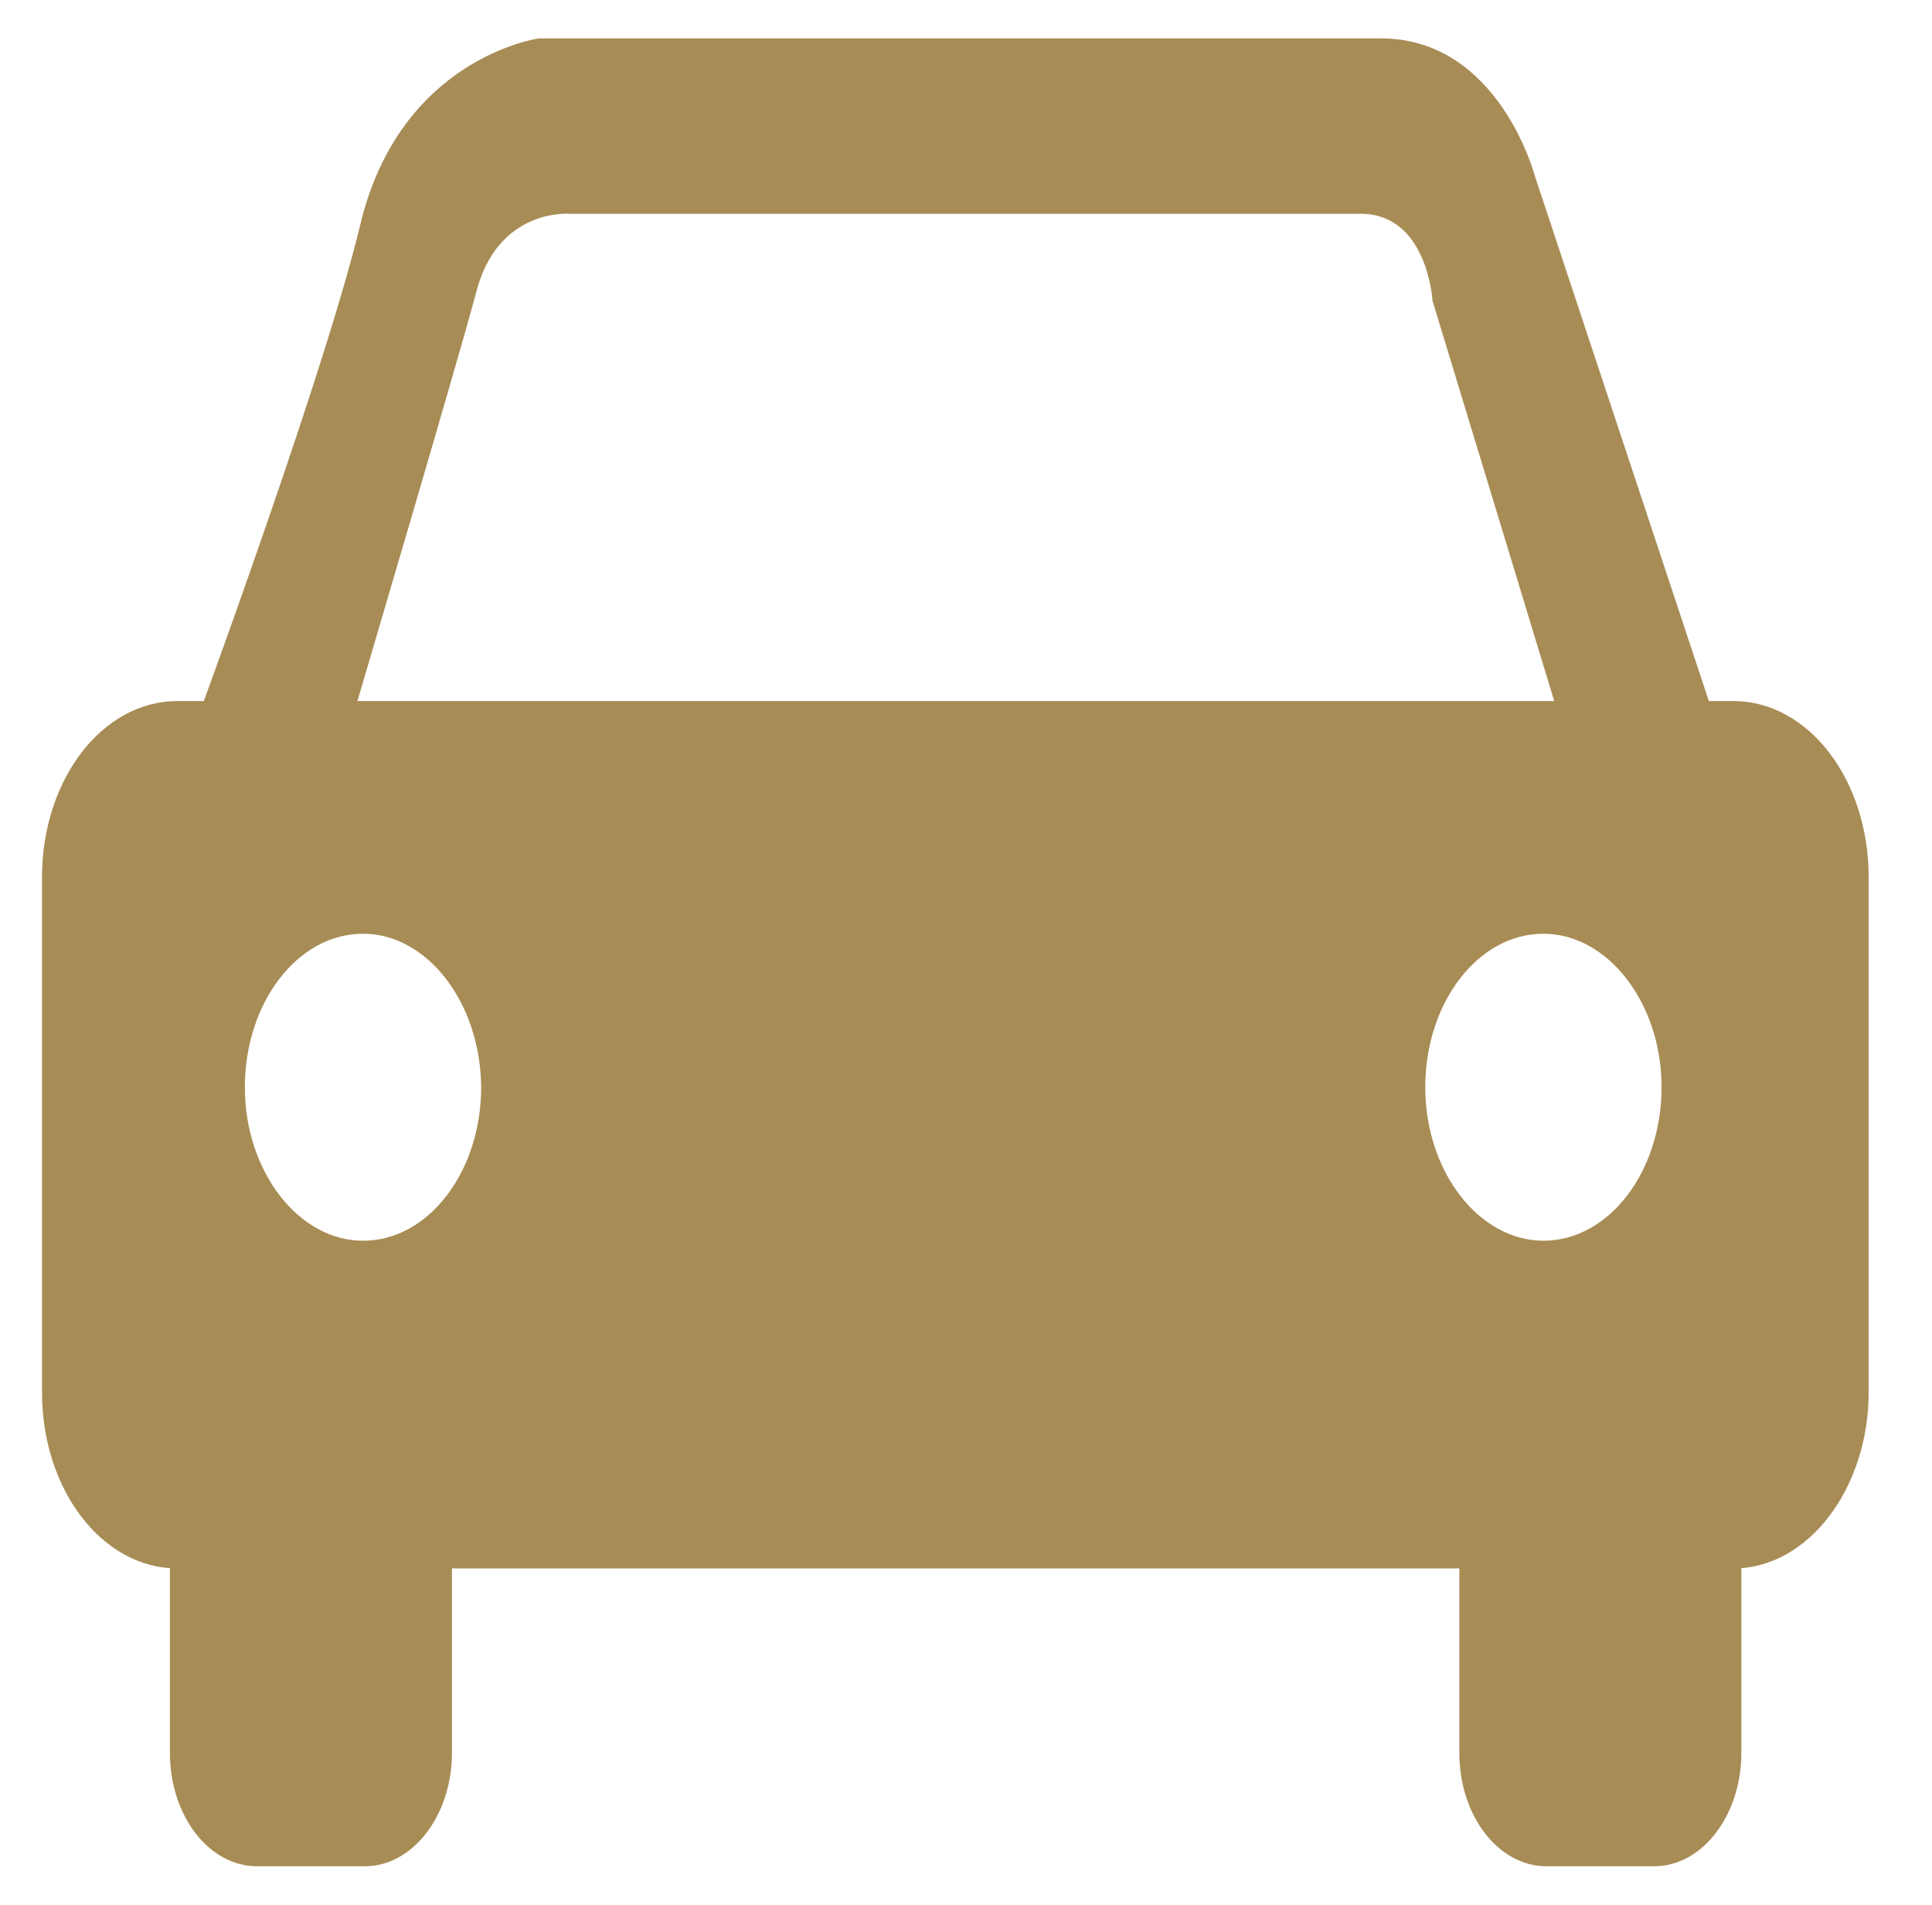
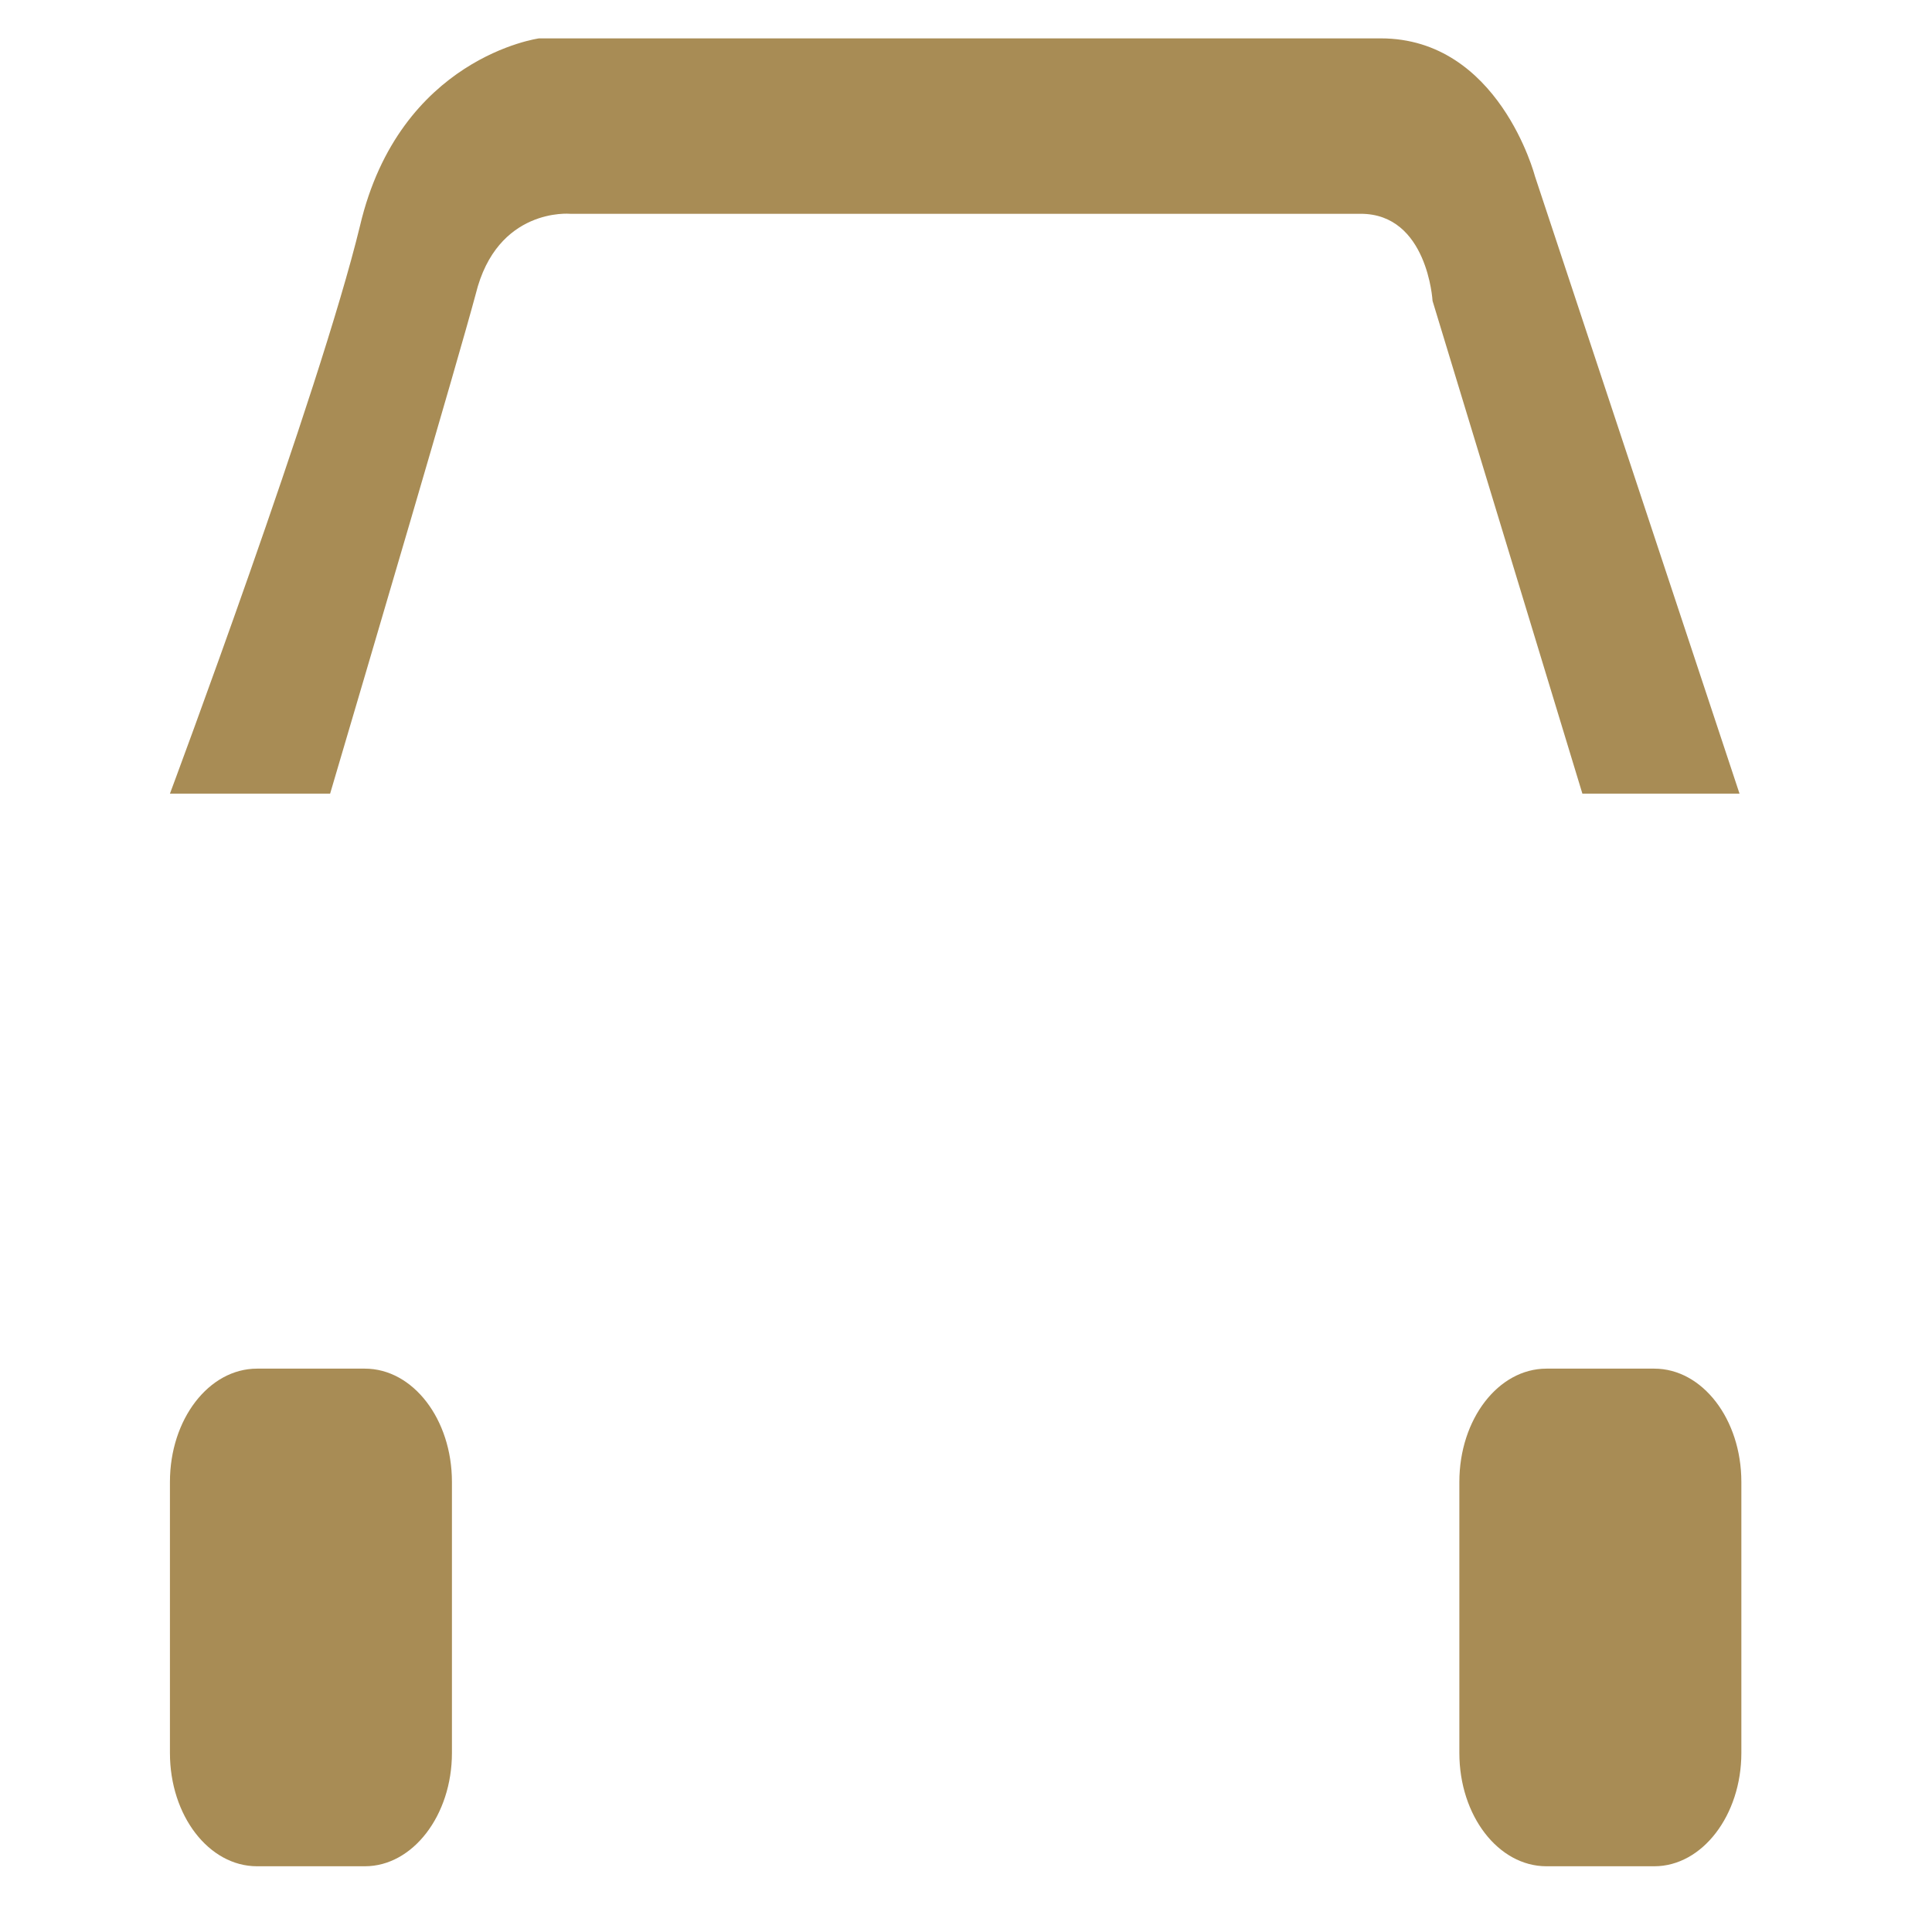
<svg xmlns="http://www.w3.org/2000/svg" version="1.1" id="レイヤー_1" x="0px" y="0px" viewBox="0 0 31.72 31.27" style="enable-background:new 0 0 31.72 31.27;" xml:space="preserve">
  <style type="text/css">
	.st0{fill:#A88C55;}
</style>
  <g>
    <path class="st0" d="M5.99,30.64H4.22c-0.79,0-1.43-0.83-1.43-1.86v-4.45c0-1.03,0.64-1.86,1.43-1.86h1.77   c0.79,0,1.43,0.83,1.43,1.86v4.45C7.42,29.8,6.78,30.64,5.99,30.64z" />
    <path class="st0" d="M27.16,30.64h-1.77c-0.79,0-1.43-0.83-1.43-1.86v-4.45c0-1.03,0.64-1.86,1.43-1.86h1.77   c0.79,0,1.43,0.83,1.43,1.86v4.45C28.59,29.8,27.95,30.64,27.16,30.64z" />
-     <path class="st0" d="M28.46,25.75H2.91c-1.23,0-2.22-1.29-2.22-2.89v-8.46c0-1.6,0.99-2.89,2.22-2.89h25.55   c1.23,0,2.22,1.29,2.22,2.89v8.46C30.68,24.43,29.69,25.75,28.46,25.75z M5.96,15.33c-1.08,0-1.94,1.14-1.94,2.52   c0,1.38,0.88,2.52,1.94,2.52c1.08,0,1.94-1.14,1.94-2.52C7.89,16.47,7.02,15.33,5.96,15.33z M25.34,15.33   c-1.08,0-1.94,1.14-1.94,2.52c0,1.38,0.88,2.52,1.94,2.52c1.08,0,1.94-1.14,1.94-2.52C27.28,16.47,26.4,15.33,25.34,15.33z" />
    <g>
      <path class="st0" d="M9.36,3.51c0,0,11.88,0,12.98,0c1.1,0,1.18,1.43,1.18,1.43l2.46,8.09h2.58L25.2,2.89c0,0-0.59-2.26-2.53-2.26    s-13.82,0-13.82,0S6.56,0.94,5.91,3.71c-0.67,2.76-3.12,9.32-3.12,9.32h2.63c0.64-2.17,2.09-7.08,2.39-8.2    C8.16,3.4,9.36,3.51,9.36,3.51z" />
    </g>
  </g>
</svg>